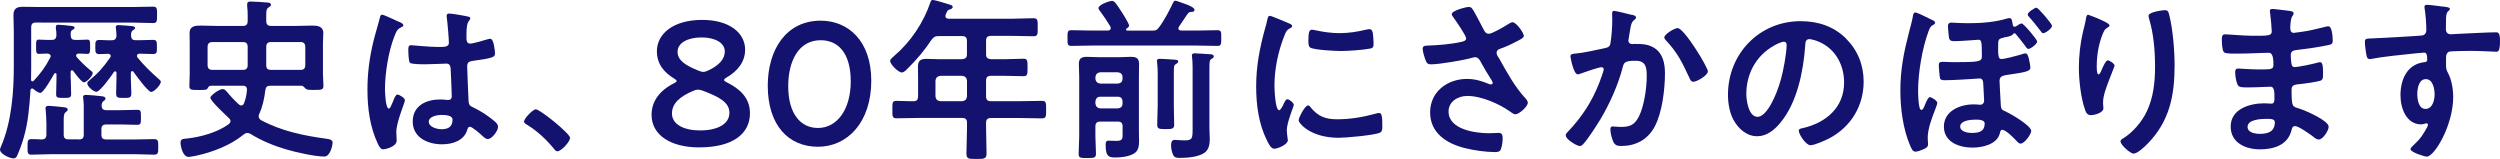
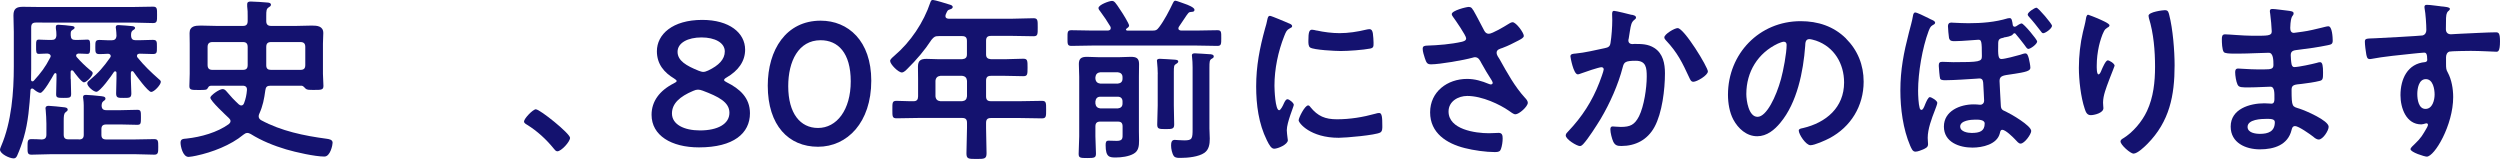
<svg xmlns="http://www.w3.org/2000/svg" id="Layer_2" data-name="Layer 2" viewBox="0 0 356.72 22.69">
  <defs>
    <style>
      .cls-1 {
        fill: #14126f;
      }
    </style>
  </defs>
  <g id="design">
    <g>
      <path class="cls-1" d="m10.1,11.25c0,.72.05,1.45.05,2.15,0,.55-.2.57-1.07.57s-1.07-.03-1.07-.52c0-.72.05-1.47.05-2.2v-.62c0-.1-.05-.2-.15-.2-.08,0-.12.05-.18.1-.25.45-1.52,2.72-1.97,2.72-.3,0-.73-.32-.95-.52-.08-.07-.12-.1-.23-.1-.08,0-.23.05-.23.25-.15,2.25-.32,4.52-.95,6.7-.23.82-.6,1.85-.95,2.62-.1.22-.23.4-.5.4-.6,0-1.95-.65-1.95-1.25,0-.12.12-.4.17-.52,1.47-3.42,1.8-7.67,1.8-11.35v-4.92c0-.8-.05-1.57-.05-2.37,0-1,.48-1.22,1.37-1.22.83,0,1.65.03,2.45.03h13.12c.97,0,1.97-.05,2.97-.05.6,0,.58.3.58,1.17s.02,1.17-.58,1.17c-1,0-2-.07-2.97-.07H5.12c-.48,0-.67.2-.67.7v5.87c0,.52-.02,1.05-.02,1.57,0,.12.05.25.2.25.1,0,.15-.05.2-.1,1-1.1,1.65-1.95,2.32-3.27.05-.07.08-.15.08-.22,0-.27-.23-.35-.48-.38-.35,0-1.02.05-1.2.05-.42,0-.4-.32-.4-1.02v-.32c0-.47.02-.7.4-.7.3,0,.85.05,1.45.05h.35c.47,0,.67-.18.7-.67,0-.32-.02-.67-.08-1v-.22c0-.23.18-.28.35-.28.25,0,1.67.12,1.95.18.15.03.37.05.37.25,0,.15-.17.22-.32.32-.25.15-.23.32-.23.75.02.5.2.67.67.67h.25c.6,0,1.15-.05,1.45-.05.42,0,.4.3.4,1.02s0,1.02-.4,1.02c-.15,0-.87-.05-1.25-.05-.18.03-.35.08-.35.3,0,.1.05.15.1.22.55.62,1.2,1.27,1.85,1.8.25.18.42.32.42.47,0,.4-.88,1.32-1.25,1.32-.33,0-1.3-1.3-1.52-1.62-.05-.05-.1-.1-.2-.1-.12,0-.18.12-.18.25v.97Zm1.15,8.65c.5,0,.7-.2.7-.67v-3.27c0-.62.02-1.27-.07-1.85,0-.08-.03-.18-.03-.25,0-.27.18-.32.43-.32.37,0,1.42.1,1.85.15.45.05.92.05.92.38,0,.17-.12.25-.3.37-.22.18-.22.35-.25.6,0,.5.23.68.67.68h2.1c.77,0,1.55-.05,2.32-.05.52,0,.52.22.52,1.07s0,1.07-.52,1.07c-.77,0-1.55-.05-2.32-.05h-2.1c-.5,0-.7.2-.7.67v.8c0,.48.2.67.7.67h3.97c.98,0,1.92-.05,2.87-.05.57,0,.57.3.57,1.1s0,1.12-.57,1.12c-.95,0-1.9-.07-2.87-.07H7.35c-.95,0-1.9.07-2.85.07-.6,0-.57-.3-.57-1.12s0-1.1.55-1.1c.5,0,1,.02,1.47.05.48-.02.67-.22.67-.7v-1.55c0-.65-.05-1.32-.1-1.95,0-.08-.03-.18-.03-.25,0-.27.2-.35.45-.35.32,0,1.75.15,2.15.2.2.02.57.05.57.35,0,.15-.12.22-.3.37-.25.18-.27.55-.27,1.27v1.92c0,.48.2.67.67.67h1.47Zm7.62-9.75c-.15,0-.17.1-.2.23v.82c0,.72.07,1.4.07,2.12,0,.65-.27.65-1.07.65s-1.1.02-1.1-.65.05-1.4.05-2.12v-.8c0-.12-.05-.22-.17-.22-.1,0-.15.02-.2.1-.32.5-1.97,2.82-2.5,2.82-.4,0-1.3-.77-1.3-1.2,0-.2.2-.35.35-.47,1.27-1.05,1.97-1.87,2.92-3.22.05-.07.08-.12.08-.22,0-.23-.2-.3-.38-.32-.4.02-.82.05-1.22.05-.6,0-.6-.25-.6-1,0-.8,0-1.02.62-1.02.58,0,1.12.07,1.7.05.45,0,.67-.18.7-.65-.02-.32-.02-.65-.07-.97-.03-.1-.03-.18-.03-.25,0-.27.2-.3.4-.3.3,0,1.65.12,1.95.15.17.02.4.07.4.27,0,.15-.15.22-.3.32-.27.18-.27.45-.27.75.02.5.22.67.67.67h.45c.67,0,1.35-.05,1.97-.05s.6.25.6,1.02.02,1-.6,1-1.25-.05-1.87-.05c-.2.02-.38.07-.38.32,0,.07.02.15.08.22.9,1.12,1.92,2.1,3,3.05.12.1.33.25.33.42,0,.43-.95,1.45-1.38,1.45-.45,0-2.2-2.4-2.52-2.87-.05-.07-.1-.1-.17-.1Z" />
      <path class="cls-1" d="m30.02,12.25c-.22.02-.27.15-.38.32-.12.27-.35.27-1.25.27-1.02,0-1.37.02-1.37-.55,0-.42.05-1.22.05-1.75v-4.3c0-.5-.02-1.02-.02-1.52,0-1,.8-1.07,1.6-1.07.75,0,1.52.05,2.27.05h3.75c.48,0,.67-.23.67-.7v-.7c0-.47,0-.92-.07-1.4v-.28c0-.35.22-.4.52-.4.42,0,2.02.1,2.45.15.17.02.42.07.42.3,0,.2-.15.27-.32.38-.33.22-.35.45-.35,1.25v.72c0,.47.23.68.7.68h3.55c.77,0,1.52-.05,2.27-.05s1.62.07,1.62,1.07c0,.5-.05,1.02-.05,1.52v4.3c0,.3.07,1.62.07,1.72,0,.57-.32.57-1.32.57-.77,0-1.02,0-1.22-.18-.15-.15-.35-.4-.55-.42h-4.47c-.48,0-.67.17-.73.65-.17,1.25-.35,2.22-.87,3.37-.05.12-.08.2-.08.35,0,.25.15.43.35.55,2.87,1.55,6.12,2.22,9.35,2.65.35.05.85.12.85.57,0,.3-.32,1.97-1.17,1.97-1.35,0-4.1-.62-5.45-1.02-1.75-.52-3.5-1.22-5.07-2.2-.15-.07-.3-.15-.47-.15-.23,0-.4.12-.57.25-1.8,1.5-4.47,2.52-6.75,3-.23.05-.85.17-1.07.17-.85,0-1.15-1.57-1.15-2.02,0-.57.38-.55.88-.6,2.02-.22,4.37-.87,6.02-2.07.12-.12.23-.23.23-.42,0-.18-.1-.3-.23-.43-.42-.4-2.65-2.45-2.65-2.92,0-.3,1.27-1.22,1.75-1.22.25,0,.4.15.55.32.65.77,1.02,1.17,1.77,1.87.12.07.2.15.35.15.23,0,.33-.17.4-.35.23-.6.35-1.17.4-1.8.05-.47-.17-.67-.62-.67h-4.57Zm5.32-5.55c0-.47-.2-.7-.67-.7h-4.35c-.47,0-.7.22-.7.7v2.57c0,.5.23.7.7.7h4.32c.5,0,.7-.2.7-.7v-2.57Zm7.52,3.27c.5,0,.7-.2.7-.7v-2.57c0-.47-.2-.7-.7-.7h-4.17c-.5,0-.7.22-.7.7v2.62c0,.47.23.65.67.65h4.2Z" />
-       <path class="cls-1" d="m56.9,3.1c.2.08.65.25.65.5,0,.15-.1.2-.23.25-.57.27-.72.5-1.02,1.27-.85,2.1-1.37,5.32-1.37,7.6,0,.4.08,2.77.55,2.77.18,0,.3-.32.55-.9.12-.27.38-1.1.67-1.1.28,0,1.08.5,1.08.8,0,.35-1.23,3.1-1.23,4.55,0,.4.05.8.05,1.2,0,.97-1.77,1.27-1.9,1.27-.42,0-.62-.47-.8-.82-1.12-2.4-1.47-5.05-1.47-7.7,0-2.42.3-4.65.88-7,.27-1.1.62-2.17.9-3.27.02-.18.1-.42.32-.42.17,0,.95.35,1.6.65.33.15.62.3.77.35Zm9.95-.72c.12.02.25.07.25.22,0,.22-.15.27-.27.5-.15.25-.27.68-.27,1.77v.7c0,.35.15.65.52.65.42,0,2.05-.47,2.5-.62.1-.02.27-.07.38-.07.5,0,.67,1.72.67,2.1,0,.48-.17.65-3.12,1.05-.55.07-.85.18-.85.8,0,.5.17,4.32.2,4.97.05.65.3.7.85.97,1,.5,1.85,1.05,2.7,1.75.3.25.65.52.65.95,0,.57-.88,1.72-1.45,1.72-.27,0-.5-.2-.7-.38-.27-.27-1.52-1.37-1.85-1.37-.25,0-.32.2-.38.4-.45,1.6-2.12,2.1-3.62,2.1-2,0-4.17-.95-4.17-3.25s1.97-3.15,3.92-3.15c.33,0,.65.02.97.07h.18c.35,0,.5-.2.5-.52,0-.62-.12-3-.15-3.72-.02-.25.03-.95-.6-.95-.2,0-1.97.1-2.97.1h-.33c-.62,0-1.67-.03-1.9-.2-.23-.15-.25-1.57-.25-1.9s.02-.62.4-.62c.3,0,2.52.25,3.82.25h.4c.6,0,1.17-.05,1.17-.6s-.2-2.95-.3-3.57c0-.07-.02-.18-.02-.25,0-.22.1-.35.35-.35.42,0,2.27.32,2.77.45Zm-3.87,14.02c-.57,0-1.8.2-1.8.97s1.2,1.07,1.82,1.07c.95,0,1.57-.35,1.57-1.37,0-.65-1.12-.67-1.6-.67Z" />
      <path class="cls-1" d="m76.47,15.6c.57,0,4.87,3.45,4.87,4.07,0,.55-1.25,1.92-1.82,1.92-.2,0-.38-.22-.5-.38-1.07-1.32-2.35-2.5-3.8-3.4-.17-.1-.45-.25-.45-.47,0-.42,1.27-1.75,1.7-1.75Z" />
      <path class="cls-1" d="m103.32,11.42c0,.1.12.2.37.32,1.85.92,3.32,2.2,3.32,4.42,0,2.85-2.32,4.87-7.27,4.87-3.95,0-6.77-1.7-6.77-4.65,0-1.9,1.12-3.45,3.2-4.5.25-.12.38-.22.38-.32s-.12-.2-.35-.35c-1.42-.85-2.47-2.05-2.47-3.9,0-2.4,2.22-4.47,6.47-4.47,3.87,0,6.12,1.85,6.12,4.25,0,1.65-.97,3-2.65,3.97-.22.12-.35.25-.35.35Zm-3.72,1.37c-.2,0-.42.05-.7.18-1.9.8-3.02,1.8-3.02,3.22,0,1.57,1.72,2.42,4,2.42,2.5,0,4.2-.9,4.2-2.52,0-1.52-1.55-2.3-3.8-3.15-.27-.1-.48-.15-.67-.15Zm.5-7.45c-1.95,0-3.42.77-3.42,2.05s1.27,2,3,2.7c.27.1.48.17.67.17s.43-.07.7-.2c1.52-.72,2.37-1.6,2.37-2.72,0-1.25-1.42-2-3.32-2Z" />
      <path class="cls-1" d="m124.32,11.52c0,5.95-3.42,9.42-7.6,9.42s-7.17-3.02-7.17-8.72c0-5.12,2.62-9.27,7.55-9.27,3.92,0,7.22,2.87,7.22,8.57Zm-11.85.77c0,3.9,1.72,5.97,4.25,5.97,2.67,0,4.67-2.57,4.67-6.65s-1.82-5.87-4.3-5.87c-3.17,0-4.62,3.02-4.62,6.55Z" />
      <path class="cls-1" d="m140.7,7.75c0,.47.2.65.7.7h2c.88,0,1.72-.07,2.6-.07.62,0,.62.27.62,1.27s-.02,1.22-.62,1.22c-.88,0-1.72-.05-2.6-.05h-2c-.5,0-.7.2-.7.7v2.22c0,.5.2.7.7.7h4.12c1.05,0,2.1-.05,3.15-.05.62,0,.6.3.6,1.25s.02,1.25-.6,1.25c-1.05,0-2.1-.05-3.15-.05h-4.12c-.5,0-.7.2-.7.7v.7c0,1.22.07,2.42.07,3.62,0,.82-.32.82-1.45.82s-1.42,0-1.42-.8c0-1.22.08-2.42.08-3.65v-.7c0-.5-.2-.7-.7-.7h-6.2c-1.05,0-2.1.05-3.15.05-.62,0-.6-.28-.6-1.22,0-1-.03-1.27.6-1.27.8,0,1.62.07,2.45.05.45,0,.62-.25.62-.7v-2.37c0-.62-.02-1.22-.02-1.85,0-.87.38-1.12,1.22-1.12.6,0,1.2.05,1.8.05h3.27c.5-.05.7-.23.7-.7v-1.9c0-.5-.2-.7-.7-.7h-3.3c-.55,0-.7.1-1.05.52-.98,1.5-2.15,2.87-3.42,4.12-.2.2-.52.55-.82.55-.5,0-1.67-1.17-1.67-1.65,0-.25.45-.6.62-.75,2.3-1.95,4.17-4.75,5.12-7.6.08-.22.15-.35.35-.35.27,0,2.05.55,2.42.67.17.05.42.12.42.35,0,.18-.22.28-.37.32-.4.12-.38.2-.62.72-.02.1-.05.15-.05.25,0,.27.2.35.45.37h9.07c1.02,0,2.02-.07,3.05-.07.62,0,.6.32.6,1.3s.02,1.27-.6,1.27c-1.02,0-2.02-.05-3.05-.05h-3.02c-.5,0-.7.2-.7.7v1.9Zm-6.52,3.07c-.42.05-.65.27-.7.7v2.22c.05.45.27.65.7.7h3.1c.45-.05.65-.25.7-.7v-2.22c-.05-.43-.25-.65-.7-.7h-3.1Z" />
      <path class="cls-1" d="m160.67,4.25s.02.1.18.12h3.5c.55,0,.72-.05,1.05-.5.72-.95,1.45-2.35,1.97-3.45.08-.15.15-.32.35-.32.15,0,1.05.35,1.27.42.52.17,1.45.55,1.45.87,0,.3-.3.3-.38.3-.23.02-.38.02-.52.2-.2.2-.85,1.27-1.32,1.92-.05.1-.08.15-.08.25,0,.22.2.27.38.3h2.17c1,0,2-.05,3.02-.05.57,0,.55.27.55,1.12s0,1.12-.55,1.12c-1.02,0-2.02-.05-3.02-.05h-14.8c-1,0-2.02.05-3.02.05-.58,0-.55-.3-.55-1.12s-.03-1.12.55-1.12c1,0,2.02.05,3.02.05h2.2c.23-.03.4-.1.4-.35,0-.1-.02-.15-.05-.22-.45-.75-.92-1.47-1.45-2.17-.1-.12-.25-.3-.25-.47,0-.47,1.55-1.02,1.92-1.02.35,0,.52.25,1.22,1.32.23.32,1.23,1.92,1.23,2.2,0,.17-.23.35-.35.42-.1.07-.1.15-.1.18Zm-3.67,13.1c-.48,0-.7.2-.7.7v1.4c0,.82.08,1.62.08,2.45,0,.6-.2.65-1.22.65s-1.25-.02-1.25-.6c0-.82.08-1.65.08-2.5v-8.5c0-.6-.05-1.2-.05-1.82,0-.8.37-1.02,1.15-1.02.55,0,1.12.05,1.67.05h2.92c.55,0,1.1-.05,1.65-.05.77,0,1.2.15,1.2,1.02,0,.6-.02,1.2-.02,1.8v7.82c0,.43.02.87.02,1.3,0,.75-.05,1.5-.8,1.9-.67.38-1.72.52-2.5.52-.9,0-1.47-.02-1.47-1.75,0-.43.05-.65.43-.65.4,0,.77.03,1.17.03.88,0,.82-.43.82-1v-1.05c0-.5-.2-.7-.67-.7h-2.5Zm2.5-5.42c.43-.05.67-.27.67-.7v-.22c0-.42-.25-.65-.67-.7h-2.5c-.42.05-.65.28-.7.7v.22c.05.43.28.65.7.7h2.5Zm-2.5,1.87c-.42,0-.65.25-.7.67v.3c.05.42.28.65.7.7h2.5c.43-.05.67-.27.67-.7v-.3c0-.42-.25-.67-.67-.67h-2.5Zm8.2-3.22c0-.57-.05-1.2-.1-1.72,0-.07-.02-.12-.02-.2,0-.25.25-.27.42-.27.33,0,1.72.1,2.07.12.2.02.55.02.55.27,0,.17-.2.27-.35.37-.25.15-.28.32-.28,1.15v4.75c0,.9.05,1.8.05,2.7,0,.62-.23.67-1.17.67-1.02,0-1.25-.02-1.25-.67,0-.9.07-1.8.07-2.7v-4.47Zm4.97-.97c0-.55-.03-1.07-.08-1.5,0-.08-.02-.15-.02-.2,0-.3.27-.3.47-.3.3,0,1.6.1,2,.12.2,0,.65.02.65.32,0,.2-.17.27-.35.37-.25.18-.27.4-.27,1.3v8.6c0,.45.05.97.05,1.47,0,.75-.1,1.55-.77,2.02-.82.57-2.37.72-3.37.72-.33,0-.75.03-.98-.25-.27-.37-.4-1.07-.4-1.5,0-.4.05-.82.52-.82.12,0,.83.07,1.35.07,1.15,0,1.2-.23,1.2-1.65v-8.8Z" />
      <path class="cls-1" d="m183.87,3.32c.2.07.5.17.5.42,0,.15-.1.18-.35.32-.42.22-.52.45-.77,1.07-.88,2.22-1.4,4.72-1.4,7.1,0,.47.1,3.5.67,3.5.22,0,.57-.72.67-.97.15-.32.3-.6.52-.6.25,0,.9.52.9.8,0,.22-1,2.5-1,3.62,0,.25.07.82.1,1.05.02.12.05.27.05.37,0,.62-1.42,1.22-1.95,1.22-.42,0-.72-.55-1.05-1.22-1.17-2.37-1.52-5.05-1.52-7.67,0-2.92.5-5.47,1.27-8.27.12-.42.25-.82.32-1.25.05-.22.1-.55.38-.55.2,0,2.3.9,2.65,1.05Zm3.1,11.95c1.07,1.32,2.12,1.75,3.8,1.75,1.87,0,3.7-.3,5.5-.8.12-.05.38-.1.52-.1.4,0,.45.6.45,1.87,0,.3.02.75-.3.92-.7.38-4.92.75-5.92.75-4.05,0-5.72-2.1-5.72-2.5,0-.35.88-2.12,1.35-2.12.15,0,.25.12.32.22Zm.9-10.92c1.02.23,2.22.38,3.27.38,1.25,0,2.57-.2,3.8-.5.12-.02.3-.07.45-.07.35,0,.45.3.5.6.05.45.1.9.1,1.35,0,.52,0,.72-.48.82-1,.2-3.15.35-4.2.35-.77,0-3.85-.15-4.37-.5-.27-.18-.25-.7-.25-.97,0-1.2.12-1.57.52-1.57.17,0,.45.07.65.12Z" />
      <path class="cls-1" d="m210.22,1.45c.55.95,1.02,1.92,1.55,2.9.15.27.32.47.67.47.48,0,2.25-1.05,2.72-1.35.18-.12.48-.3.67-.3.5,0,1.6,1.5,1.6,1.95,0,.27-.42.47-.75.65-.88.45-1.37.72-2.3,1.07-.33.12-.83.22-.83.67,0,.37.25.65.43.95,1.07,1.92,2.17,3.92,3.62,5.5.17.17.4.45.4.7,0,.55-1.25,1.65-1.77,1.65-.28,0-.65-.32-.95-.52-1.22-.85-3.77-2.1-5.92-2.1-1.3,0-2.67.77-2.67,2.22,0,2.57,3.82,3.1,5.75,3.1.57,0,1.07-.05,1.4-.05.5,0,.57.35.57.8,0,.47-.08,1.05-.25,1.52-.12.32-.32.42-.85.42-1.3,0-3.05-.25-4.3-.57-2.6-.65-4.95-2.15-4.95-5.1s2.47-4.77,5.27-4.77c1.12,0,2.1.3,3.12.72.08.02.17.07.27.07.12,0,.27-.07.27-.22,0-.12-.1-.27-.15-.38-.55-.85-.95-1.52-1.45-2.42-.22-.4-.4-.87-.95-.87-.12,0-.2.05-.32.07-1.22.35-4.7.95-5.92.95-.55,0-.67-.2-.9-.9-.12-.4-.3-.9-.3-1.32,0-.4.27-.43.6-.45,1.6-.05,3.45-.2,5-.55.27-.08.6-.15.6-.5,0-.38-1.55-2.62-1.87-3.05-.08-.12-.18-.25-.18-.4,0-.5,2.07-1.02,2.42-1.02s.47.18.62.45Z" />
      <path class="cls-1" d="m232.82,2.1c.2.05.62.12.62.4,0,.15-.1.22-.2.3-.47.35-.52.75-.67,1.62-.05.3-.1.65-.17,1.07-.03.08-.05.2-.05.28,0,.35.25.52.55.52.1,0,.2-.02.3-.02,1.02,0,1.95,0,2.85.57,1.25.8,1.52,2.25,1.52,3.62,0,2.3-.4,5.67-1.5,7.67-1,1.82-2.7,2.7-4.72,2.7-.55,0-.88-.07-1.15-.6-.2-.43-.42-1.3-.42-1.77,0-.25.08-.42.32-.42s.67.07,1.17.07c1.35,0,1.97-.3,2.6-1.52.72-1.45,1.1-4.05,1.1-5.65,0-1.25-.08-2.27-1.57-2.27s-1.67.2-1.85.9c-.65,2.52-1.85,5.2-3.17,7.42-.6.97-1.75,2.8-2.5,3.6-.12.12-.27.25-.45.25-.42,0-2.02-.95-2.02-1.52,0-.23.2-.42.35-.57,1.97-2.07,3.42-4.3,4.45-6.97.12-.3.62-1.65.62-1.87,0-.2-.12-.32-.33-.32-.35,0-2.42.7-2.85.87-.15.05-.38.15-.52.15-.62,0-1.05-2.45-1.05-2.57,0-.37.42-.37.75-.4,1.3-.12,2.87-.5,4.15-.77.5-.1.75-.23.82-.75.15-.88.25-2.32.25-3.22,0-.27-.02-.55-.02-.85,0-.2,0-.5.27-.5.25,0,2.15.47,2.52.57Zm10.87,8.1c0,.55-1.57,1.47-2.07,1.47-.33,0-.45-.32-.57-.57-1-2.15-1.67-3.57-3.35-5.35-.1-.1-.22-.25-.22-.42,0-.45,1.45-1.32,1.9-1.32.92,0,4.32,5.57,4.32,6.2Z" />
      <path class="cls-1" d="m263.4,5.5c1.67,1.67,2.52,3.77,2.52,6.15,0,3.47-1.82,6.45-4.87,8.07-.57.3-2.12,1-2.72,1-.65,0-1.67-1.55-1.67-2.1,0-.25.38-.3.62-.35,3.27-.77,5.85-2.92,5.85-6.5,0-2.67-1.4-5.07-4-5.97-.23-.07-.73-.22-.95-.22-.58,0-.58.55-.6.97-.27,3.65-1.15,8.1-3.55,10.97-.82,1-1.92,1.92-3.3,1.92-1.52,0-2.72-1.1-3.4-2.37-.55-1.02-.77-2.37-.77-3.55,0-5.85,4.47-10.5,10.37-10.5,2.45,0,4.7.72,6.47,2.47Zm-9.72.72c-2.85,1.35-4.5,4.02-4.5,7.2,0,.92.33,3.25,1.6,3.25s2.65-2.85,3.35-5.4c.33-1.2.8-3.67.8-4.87,0-.25-.12-.45-.4-.45-.2,0-.65.18-.85.27Z" />
      <path class="cls-1" d="m275.52,2.77c.17.07.6.22.6.47,0,.2-.22.27-.38.37-.25.15-.35.32-.55.82-.9,2.4-1.5,5.95-1.5,8.5,0,.67.05,1.9.23,2.52.05.12.12.23.25.23.2,0,.35-.32.57-.9.1-.22.38-.92.62-.92s1.07.5,1.07.82c0,.18-.27.85-.35,1.07-.45,1.15-1.02,2.67-1.02,3.92,0,.32.05.62.05.9,0,.45-.33.57-.7.75-.3.12-.77.32-1.1.32-.42,0-.57-.47-.75-.85-1.02-2.37-1.4-5.3-1.4-7.87,0-2.97.48-5.4,1.22-8.27.2-.8.45-1.6.58-2.4.02-.17.1-.47.32-.47.25,0,1.27.5,1.87.8.15.07.27.15.35.18Zm10.4,2.6c-.6.12-.77.22-.8.75-.05,1.9.02,2.3.47,2.3.43,0,2.17-.45,2.65-.6.23-.07.55-.2.75-.2.3,0,.38.32.5.72.07.3.22,1.02.22,1.32,0,.45-.55.62-2.6.92-1.1.18-1.8.15-1.8.95,0,.4.15,2.77.18,3.47.02.6.2.7.72.92.7.32,3.62,2,3.62,2.77,0,.45-.95,1.8-1.52,1.8-.27,0-.5-.3-.8-.62-.3-.32-1.35-1.35-1.8-1.35-.27,0-.3.25-.35.47-.38,1.62-2.5,2.07-3.92,2.07-1.87,0-4.07-.77-4.07-3s2.3-3.17,4.25-3.17c.3,0,.58.02.85.05h.12c.3,0,.52-.25.52-.55,0-.37-.1-1.9-.12-2.35-.02-.32,0-.85-.55-.85-.12,0-.25.03-.38.03-1.07.07-3.27.22-4.32.22-.25,0-.75.05-.9-.2-.08-.18-.2-1.65-.2-1.85,0-.4.08-.57.5-.57.5,0,1.05.05,1.6.05,3.72,0,4.05-.08,4.05-.85,0-2.22-.07-2.35-.52-2.35-.25,0-2.32.2-3.32.2-.45,0-.72,0-.85-.45-.05-.2-.15-1.47-.15-1.7,0-.3.15-.5.47-.5.08,0,.25.02.33.02.4.03,1.7.07,2.12.07,1.92,0,3.8-.15,5.62-.7.08,0,.2-.03.27-.03.3,0,.35.38.45,1.05.05.1.12.18.25.18.1,0,.15-.03.23-.07.15-.12.6-.4.77-.4.3,0,2.22,2.32,2.22,2.57,0,.38-.95,1.07-1.27,1.07-.15,0-.35-.27-.62-.67-.37-.52-.82-1.02-1.22-1.52-.02-.02-.07-.05-.12-.05-.12,0-.2.1-.25.17-.2.27-.95.38-1.27.43Zm-6.22,12.7c0,.72,1.07.9,1.62.9,1.15,0,1.87-.25,1.87-1.35,0-.57-.95-.55-1.35-.55-.62,0-2.15.12-2.15,1Zm13.1-14.4c0,.4-.95,1.07-1.27,1.07-.15,0-.27-.2-.4-.37-.52-.67-1.02-1.32-1.6-1.95-.08-.1-.2-.22-.2-.35,0-.32.98-.97,1.25-.97s2.22,2.32,2.22,2.57Z" />
      <path class="cls-1" d="m301,3.62c0,.15-.17.27-.3.32-.25.18-.33.23-.48.5-.3.55-.57,1.47-.72,2.1-.2.9-.32,1.87-.32,2.8,0,.2-.03,1.27.25,1.27.2,0,.35-.4.45-.65.12-.27.57-1.35.87-1.35.23,0,.98.45.98.77,0,.07-.38.95-.6,1.55l-.23.6c-.35.95-.82,2.1-.82,3.1,0,.35.05.62.05.8,0,.7-1.32,1-1.8,1-.55,0-.72-.45-.87-.92-.55-1.62-.83-4.1-.83-5.82s.2-3.52.58-5.12c.15-.62.32-1.22.42-1.85.02-.18.1-.62.32-.62.08,0,1.17.45,1.35.52.55.25,1.7.72,1.7,1Zm7.9-2.17c.48,0,.52.3.62.67.52,2,.77,5.12.77,7.2,0,4.32-.72,8-3.87,11.2-.4.4-1.42,1.4-2,1.4-.4,0-1.85-1.22-1.85-1.75,0-.2.23-.35.38-.43,1.42-.87,2.7-2.4,3.4-3.9.92-1.97,1.15-4.17,1.15-6.3,0-2.3-.2-4.77-.88-6.97-.02-.1-.05-.23-.05-.32,0-.55,2.05-.8,2.32-.8Z" />
      <path class="cls-1" d="m326.27,1.5c.65.08,1,.12,1,.4,0,.48-.42.05-.48,2.07,0,.35.08.72.52.72.1,0,1.07-.15,1.25-.17.8-.1,1.95-.38,2.72-.57.23-.05.72-.2.95-.2.55,0,.62,1.62.62,2.05,0,.5-.23.55-.7.65-1.3.27-2.85.5-4.17.65-.52.08-1.12.05-1.12.75,0,.3.05,1,.12,1.32.05.15.1.4.4.4.6,0,2.57-.43,3.2-.6.15-.05.32-.1.47-.1.35,0,.42.55.42,1.5,0,.82-.02,1.07-.47,1.17-.67.18-1.87.35-2.57.43-.95.1-1.45.1-1.45.8,0,2.6.1,2.4,1.17,2.75.83.27,4.12,1.67,4.12,2.57,0,.55-.82,1.82-1.42,1.82-.27,0-.58-.22-.77-.4-.45-.35-2.1-1.52-2.6-1.52-.4,0-.45.38-.5.55-.52,2.15-2.5,2.77-4.52,2.77s-4.17-.92-4.17-3.25c0-2.52,2.72-3.32,4.8-3.32.3,0,.88.05,1.02.05.42,0,.42-.45.42-.7,0-.8.05-1.72-.57-1.72-.52,0-1.92.1-3,.1s-1.5.03-1.7-.42c-.2-.43-.33-1.27-.33-1.75,0-.3.08-.52.42-.52.3,0,1.7.12,2.65.12h1.12c.92,0,1.27-.07,1.27-.62,0-.72-.02-1.75-.67-1.75-.87,0-2.87.12-4.22.12h-.75c-.67,0-1.3-.03-1.45-.23-.25-.37-.27-1.37-.27-1.82,0-.35.02-.7.45-.7.52,0,2.62.2,3.85.2,2.2,0,2.82.05,2.82-.62,0-.4-.15-2.07-.22-2.5-.02-.12-.05-.27-.05-.4,0-.25.15-.3.38-.3.38,0,1.55.18,2,.22Zm-5.57,16.6c0,.85,1.12,1,1.77,1,1.15,0,2.12-.32,2.12-1.67,0-.47-.6-.47-1.17-.47-.77,0-2.72.07-2.72,1.15Z" />
      <path class="cls-1" d="m348.22.9c.6.05,1.35.12,1.35.35,0,.12-.07.2-.15.27-.17.12-.38.32-.4,1.05-.02.52-.02,1.07-.02,1.6,0,.47.27.72.72.72.2,0,1.17-.08,1.45-.08,1.22-.05,3.9-.2,4.97-.2.4,0,.58.15.58,1.27,0,1.52-.3,1.5-.55,1.5-.35,0-2.22-.12-3.62-.12-.45,0-2.77.03-3.05.1-.35.12-.48.47-.48.82v.87c0,.7.02.9.25,1.3.55,1.02.77,2.35.77,3.5,0,4.02-2.67,8.5-3.77,8.5-.3,0-2.32-.62-2.32-1.07,0-.2.42-.55.57-.7.95-.9,1.17-1.32,1.8-2.42.05-.12.12-.23.12-.38,0-.07-.08-.18-.18-.18-.07,0-.12,0-.2.03-.18.05-.4.12-.57.12-2.17,0-2.97-2.35-2.97-4.17,0-2.3,1-4.5,3.52-4.72.12-.02.3-.1.3-.3,0-.92-.17-1.05-.45-1.05-.2,0-1.35.12-1.65.15-1.3.12-4.52.47-5.72.72-.12.02-.25.05-.38.05-.4,0-.42-.35-.5-.67-.08-.43-.2-1.37-.2-1.8,0-.5.23-.45,1.45-.5.67-.02,6.55-.35,6.77-.4.38-.1.55-.4.55-.77,0-.77-.1-2.35-.25-3.1-.02-.07-.02-.12-.02-.2,0-.2.12-.3.32-.3.58,0,1.35.15,1.95.2Zm-3.3,12.52c0,.75.17,2.12,1.17,2.12s1.3-1.27,1.3-2.05-.23-2.2-1.25-2.2-1.22,1.37-1.22,2.12Z" />
    </g>
  </g>
</svg>